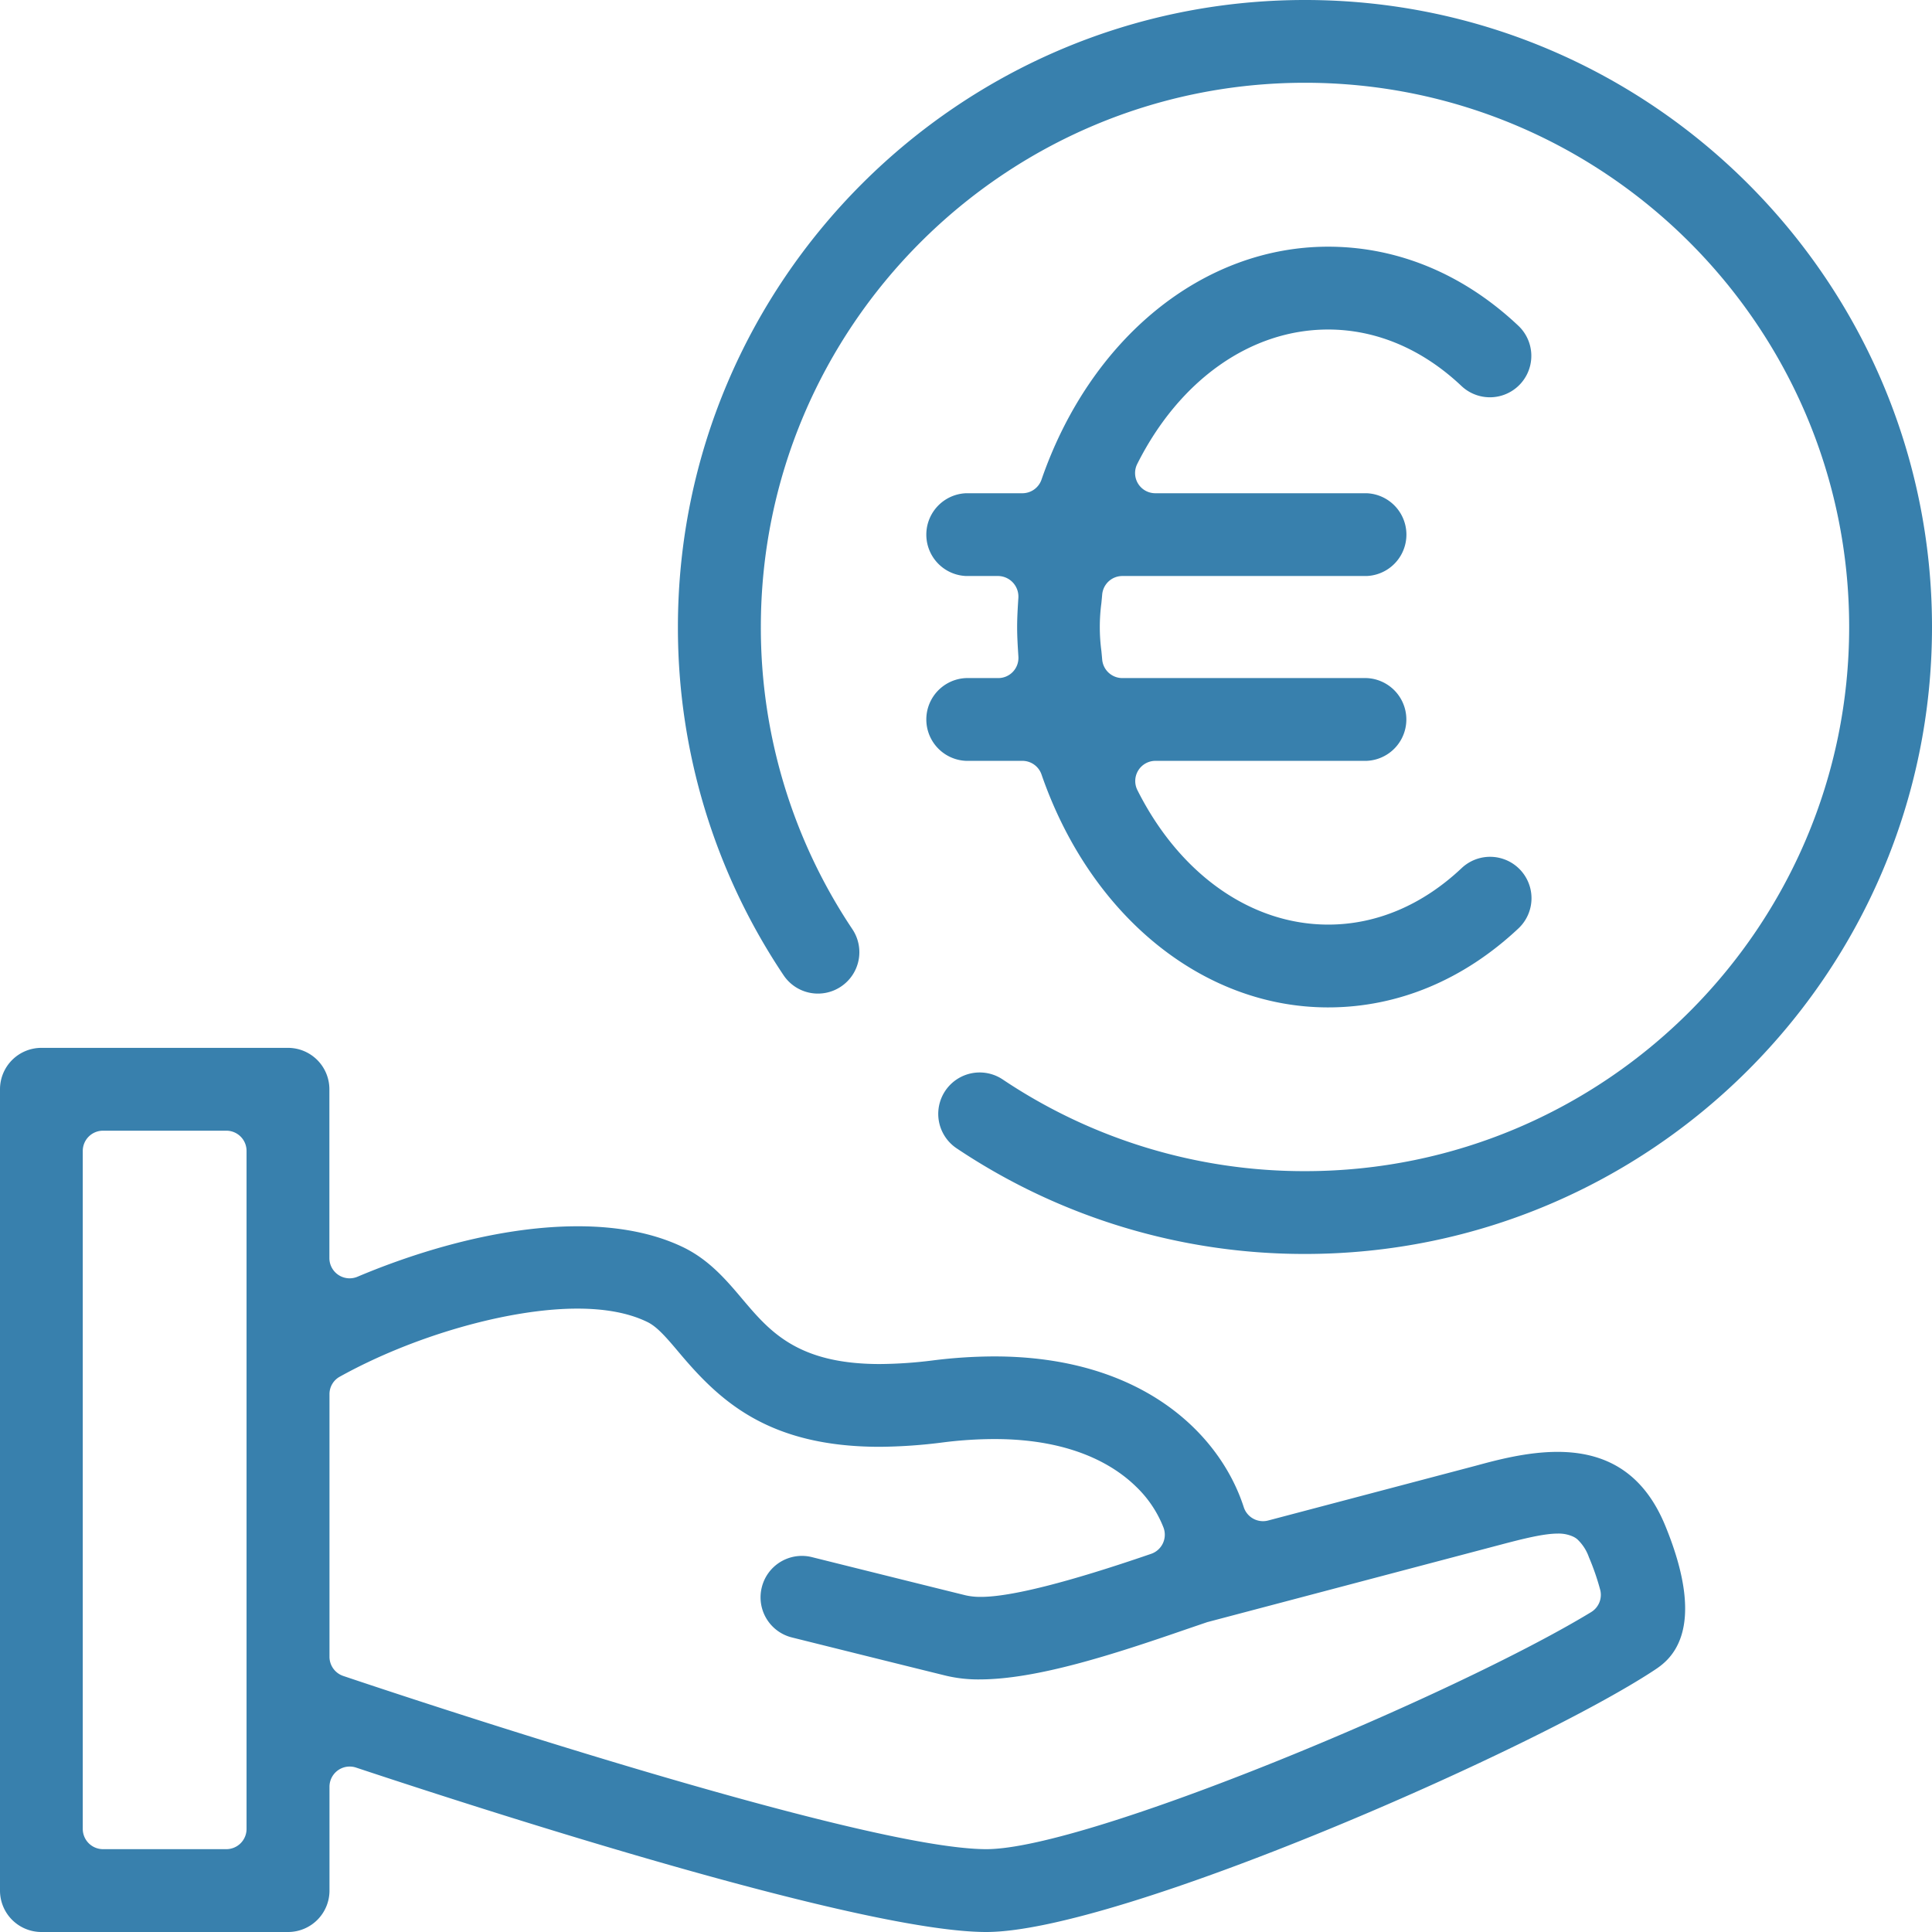
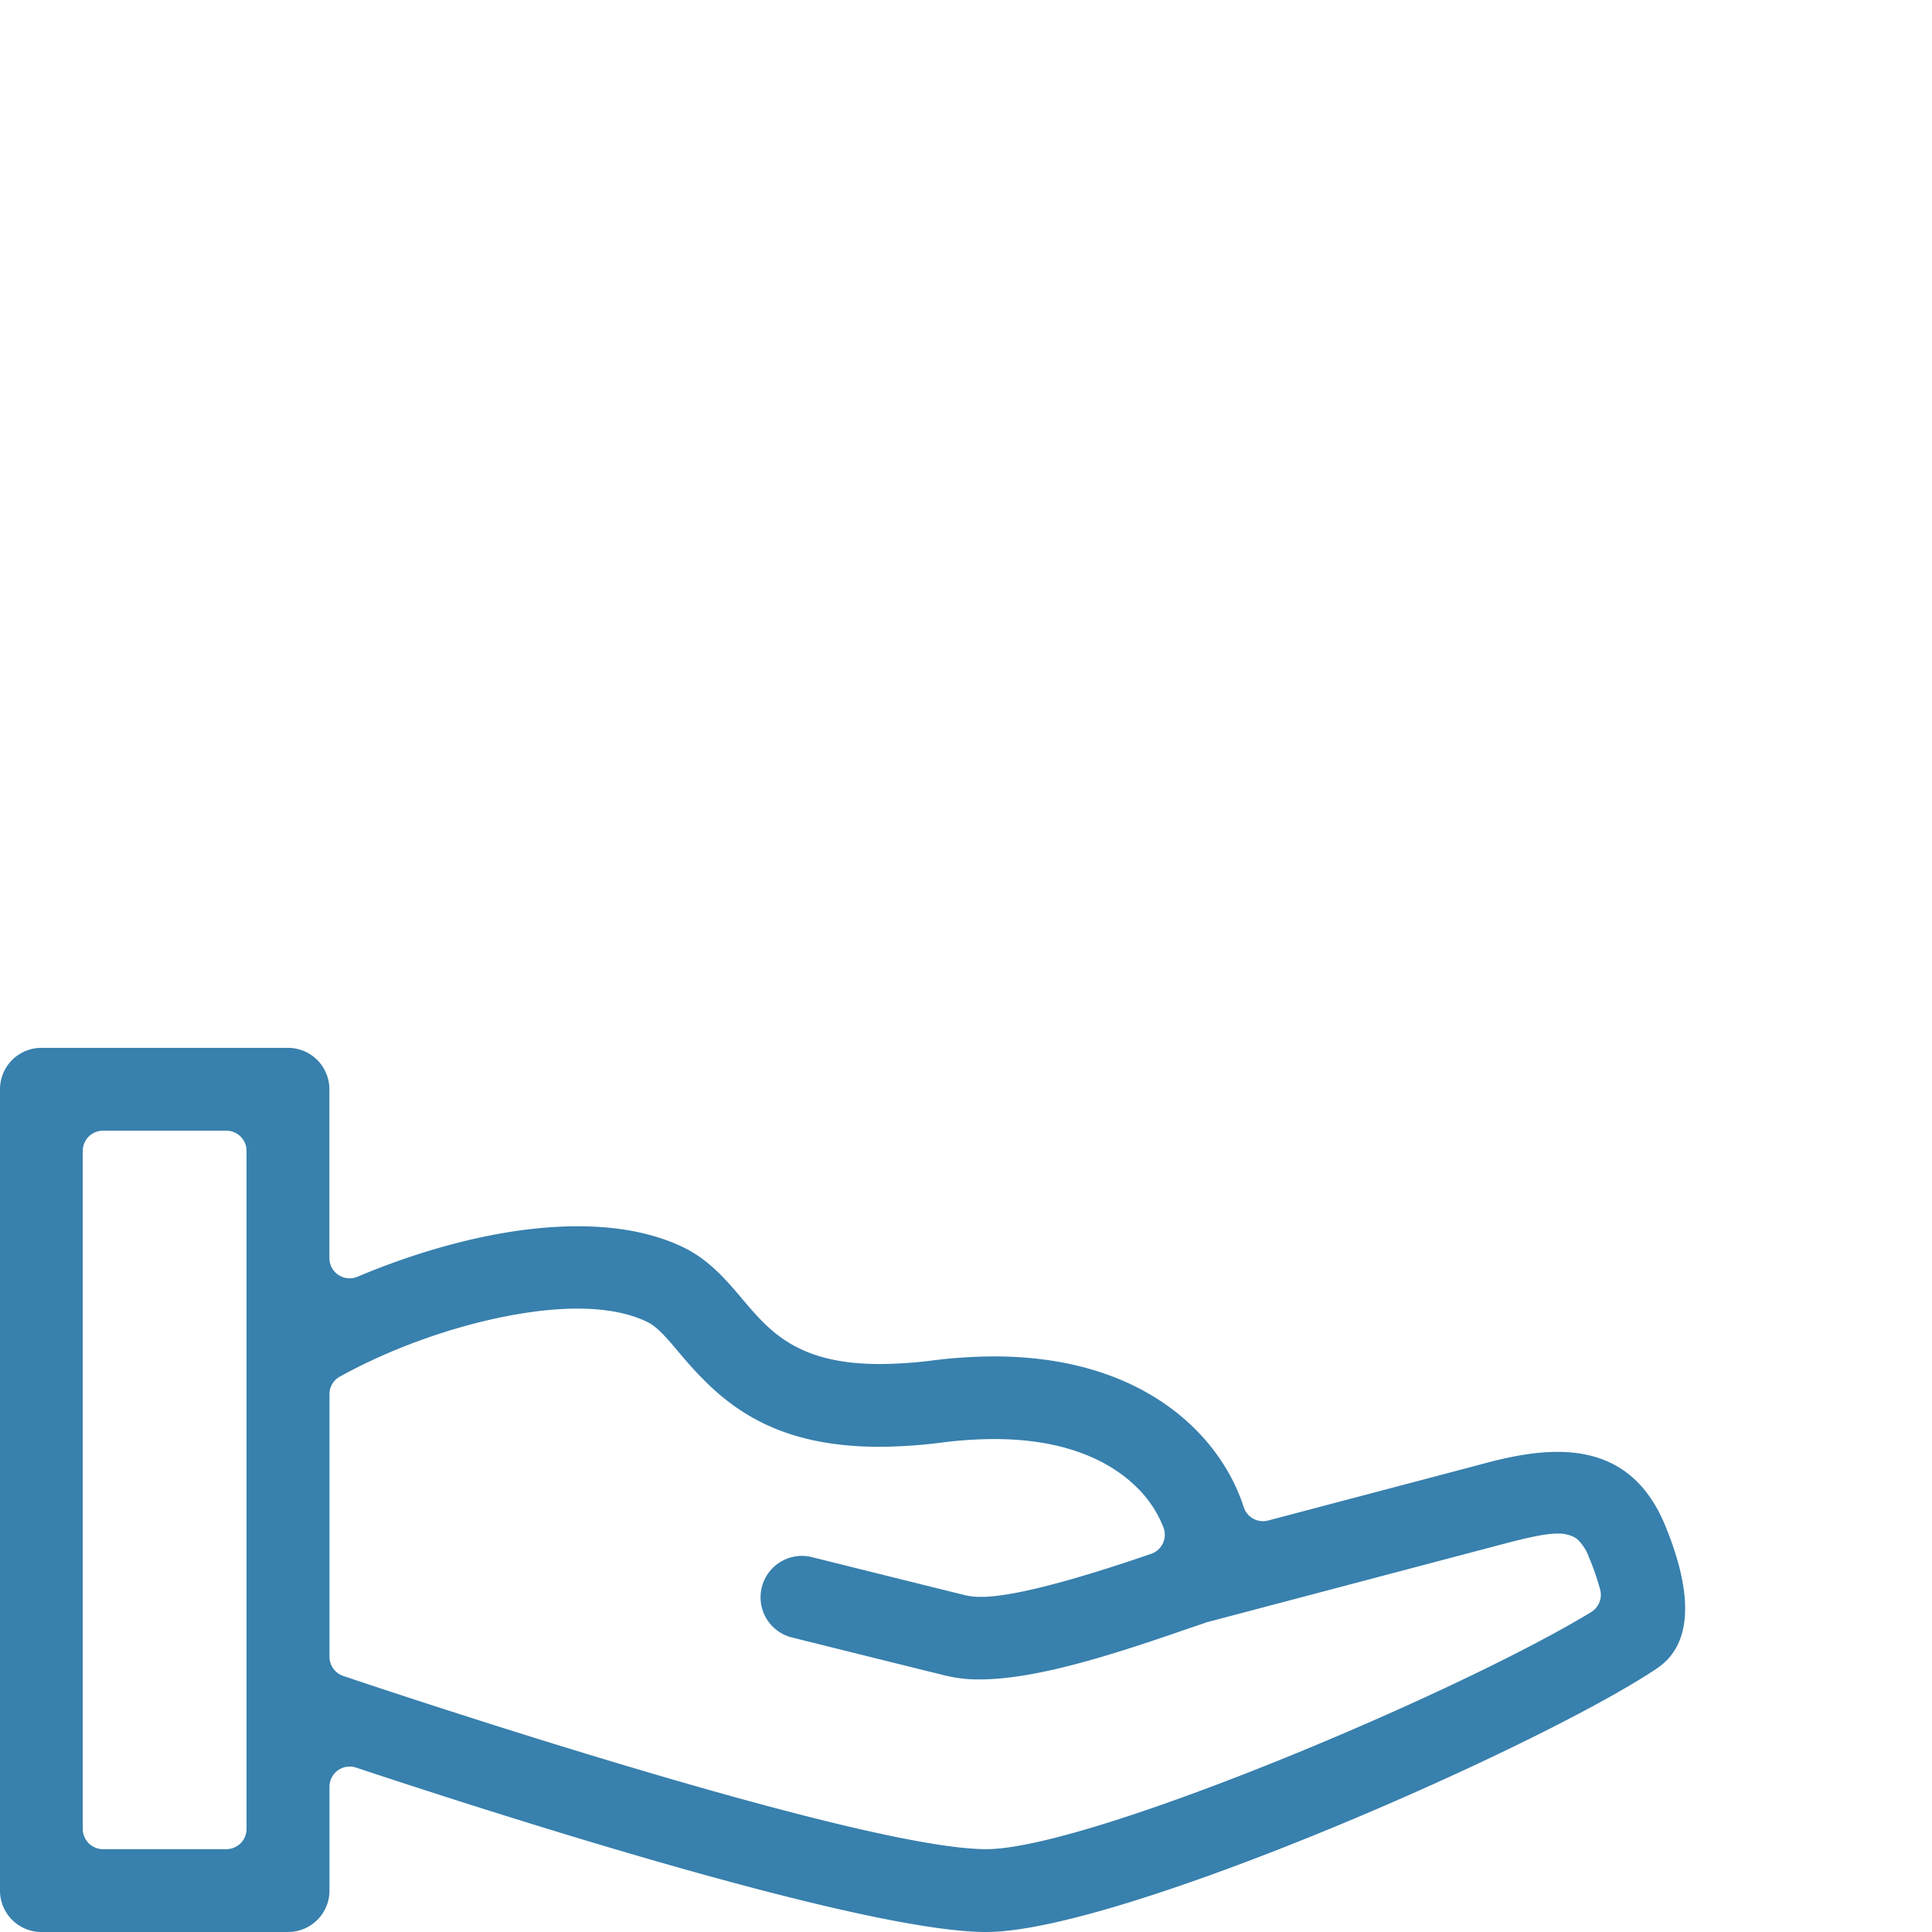
<svg xmlns="http://www.w3.org/2000/svg" viewBox="0 0 583.55 583.55">
  <defs>
    <style>.cls-1{fill:#3880ad;}</style>
  </defs>
  <g id="Calque_2" data-name="Calque 2">
    <g id="Calque_1-2" data-name="Calque 1">
      <path class="cls-1" d="M297.9,583.55c-36.86,0-145.42-34.74-190.38-49.67a6.1,6.1,0,0,0-8,5.8V571A12.51,12.51,0,0,1,87,583.55H12.51A12.51,12.51,0,0,1,0,571V329A12.51,12.51,0,0,1,12.51,316.5H87A12.51,12.51,0,0,1,99.49,329v51a6.11,6.11,0,0,0,6.11,6.11,6.21,6.21,0,0,0,2.38-.48c13.43-5.69,40-15.24,66.55-15.24,12.28,0,22.91,2.09,31.59,6.22,8,3.82,13.19,9.93,18.16,15.83C232.39,402,240.77,412,265.73,412a133.15,133.15,0,0,0,16-1.09,151.13,151.13,0,0,1,18.59-1.21c44.71,0,68.24,23.52,75.35,45.53a6.1,6.1,0,0,0,5.81,4.23,6,6,0,0,0,1.56-.2l62.69-16.54c6.18-1.68,15.45-4.19,24.71-4.19,15.74,0,26.4,7.32,32.57,22.36,13.35,32.56.77,40.87-3.37,43.6C462.94,528.66,337.77,583.55,297.9,583.55ZM174.39,395.26c-20.84,0-49.73,8.29-71.87,20.62a6,6,0,0,0-3,5.29v79.25a6.11,6.11,0,0,0,4.15,5.79c15.9,5.36,156.42,52.32,194.26,52.32,30.56,0,141.75-46.71,182.66-71.6a6.1,6.1,0,0,0,2.75-6.7,73.36,73.36,0,0,0-3.42-9.89,13.55,13.55,0,0,0-3.55-5.45,5.86,5.86,0,0,0-1.21-.76,10.53,10.53,0,0,0-4.65-.92c-4.24,0-10.5,1.57-17.09,3.31l-88.52,23.37a3.17,3.17,0,0,0-.41.12l-6.1,2.08c-22.19,7.67-45.27,15.15-62.48,15.17a42.39,42.39,0,0,1-10.13-1.11c-10.9-2.68-31.56-7.82-46.6-11.57a12.48,12.48,0,0,1-9.08-15.16h0a12.48,12.48,0,0,1,15.13-9.1c15,3.74,35.61,8.87,46.48,11.55a20.27,20.27,0,0,0,4.57.46c9,0,26.3-4.37,51.41-13a6.11,6.11,0,0,0,3.74-7.93A34.48,34.48,0,0,0,343.11,449c-6.7-6.54-19.56-14.34-42.71-14.34a124.94,124.94,0,0,0-15.49,1A157.63,157.63,0,0,1,265.75,437c-33.82,0-48.47-14-60.58-28.39-4.11-4.89-6.82-8-9.79-9.38C189.91,396.59,182.84,395.26,174.39,395.26ZM31.13,341.52A6.11,6.11,0,0,0,25,347.63V552.42a6.12,6.12,0,0,0,6.12,6.11H68.36a6.11,6.11,0,0,0,6.11-6.11V347.63a6.1,6.1,0,0,0-6.11-6.11Z" />
-       <path class="cls-1" d="M394.17,378.75a188.64,188.64,0,0,1-105.23-31.91,12.51,12.51,0,0,1,13.93-20.79,163.52,163.52,0,0,0,91.3,27.69c90.63,0,164.36-73.73,164.36-164.36S484.8,25,394.17,25,229.81,98.75,229.81,189.38a163.74,163.74,0,0,0,27.66,91.3A12.49,12.49,0,0,1,254,298a12.49,12.49,0,0,1-17.33-3.44,188.46,188.46,0,0,1-31.91-105.2C204.79,85,289.75,0,394.17,0S583.55,85,583.55,189.38,498.59,378.75,394.17,378.75Z" />
-       <path class="cls-1" d="M401.15,304.28c-37.8,0-71.79-27.62-86.57-70.36a6.11,6.11,0,0,0-5.78-4.11h-17a12.51,12.51,0,0,1,0-25h9.7a6.09,6.09,0,0,0,6.1-6.49c-.2-3.15-.38-6-.38-8.92s.18-5.78.37-8.8a6.21,6.21,0,0,0-6.09-6.62h-9.7a12.51,12.51,0,0,1,0-25h17a6.11,6.11,0,0,0,5.78-4.11c14.78-42.74,48.77-70.36,86.57-70.36,21,0,40.9,8.26,57.46,23.88a12.51,12.51,0,0,1-17.19,18.19c-11.81-11.15-25.74-17.05-40.27-17.05-23.31,0-44.87,15.17-57.65,40.6a6.1,6.1,0,0,0,5.45,8.85h63.84a12.51,12.51,0,0,1,0,25H339a6.12,6.12,0,0,0-6.09,5.59c-.07.86-.16,1.72-.24,2.58a54.92,54.92,0,0,0,0,14.49c.08.86.17,1.72.24,2.58a6.12,6.12,0,0,0,6.09,5.59h73.77a12.51,12.51,0,0,1,0,25H349a6.1,6.1,0,0,0-5.45,8.85c12.78,25.43,34.34,40.61,57.65,40.61,14.53,0,28.46-5.91,40.29-17.07a12.51,12.51,0,1,1,17.16,18.21C442.05,296,422.19,304.28,401.15,304.28Z" />
    </g>
  </g>
</svg>